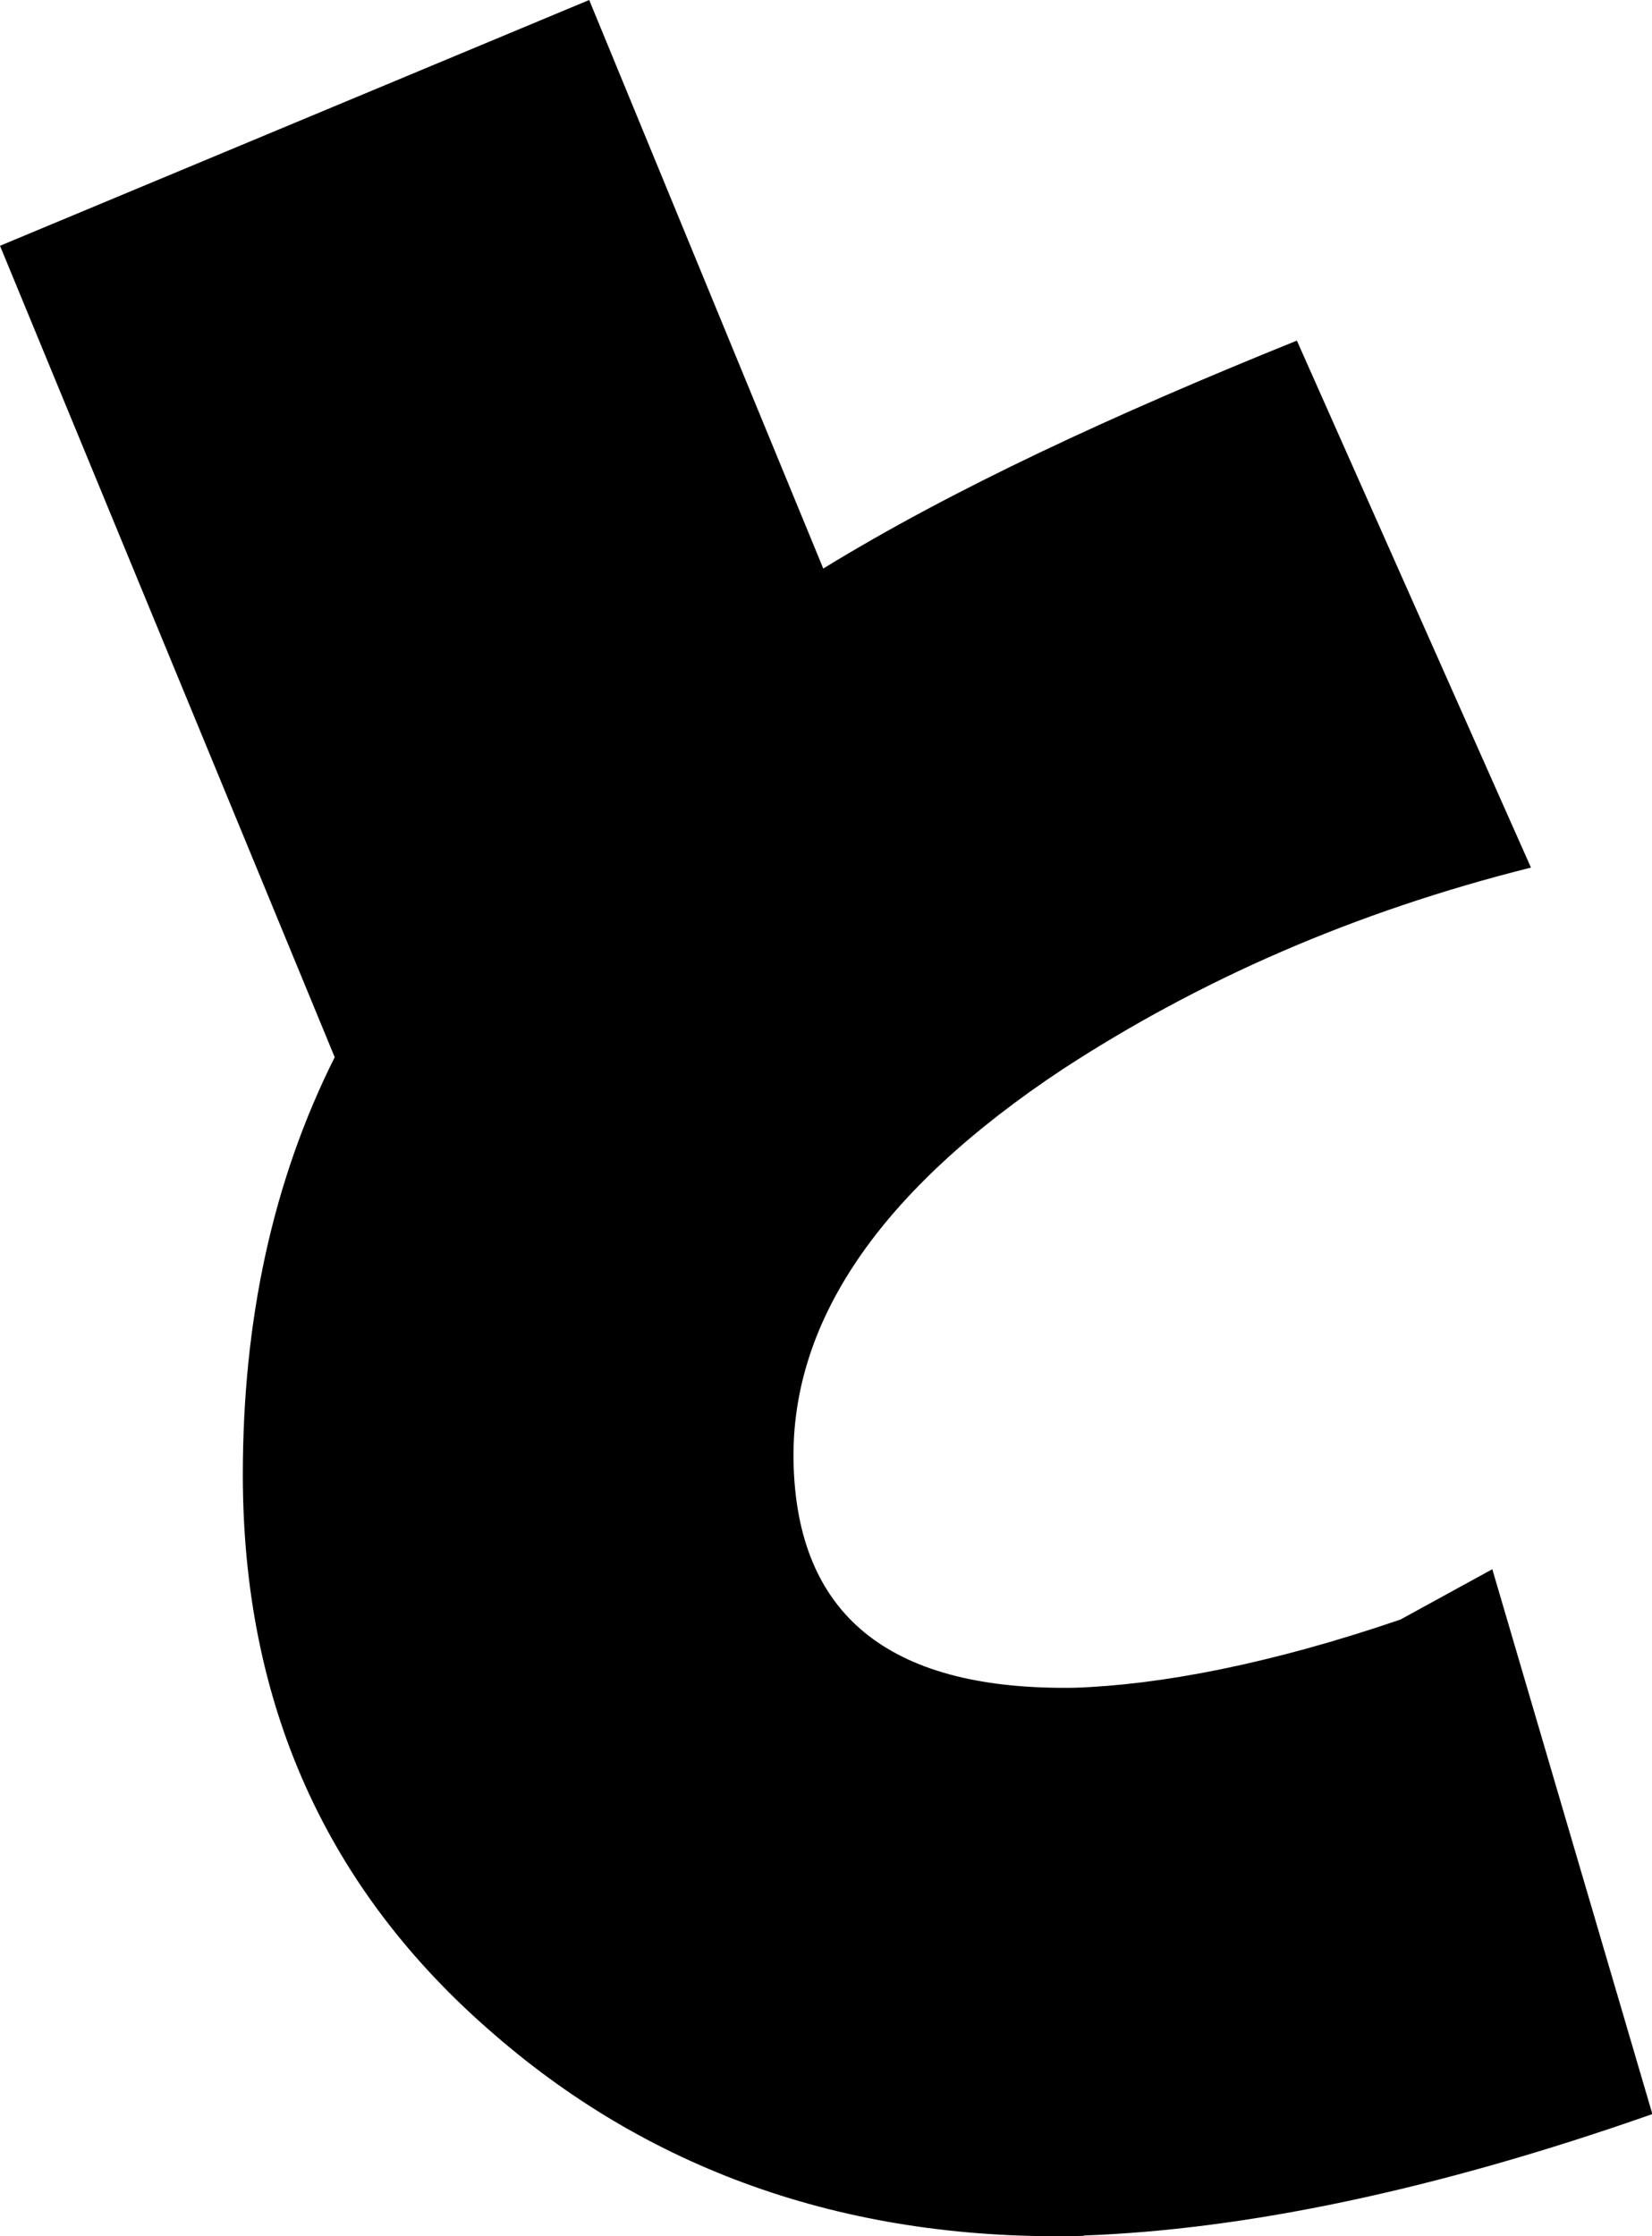
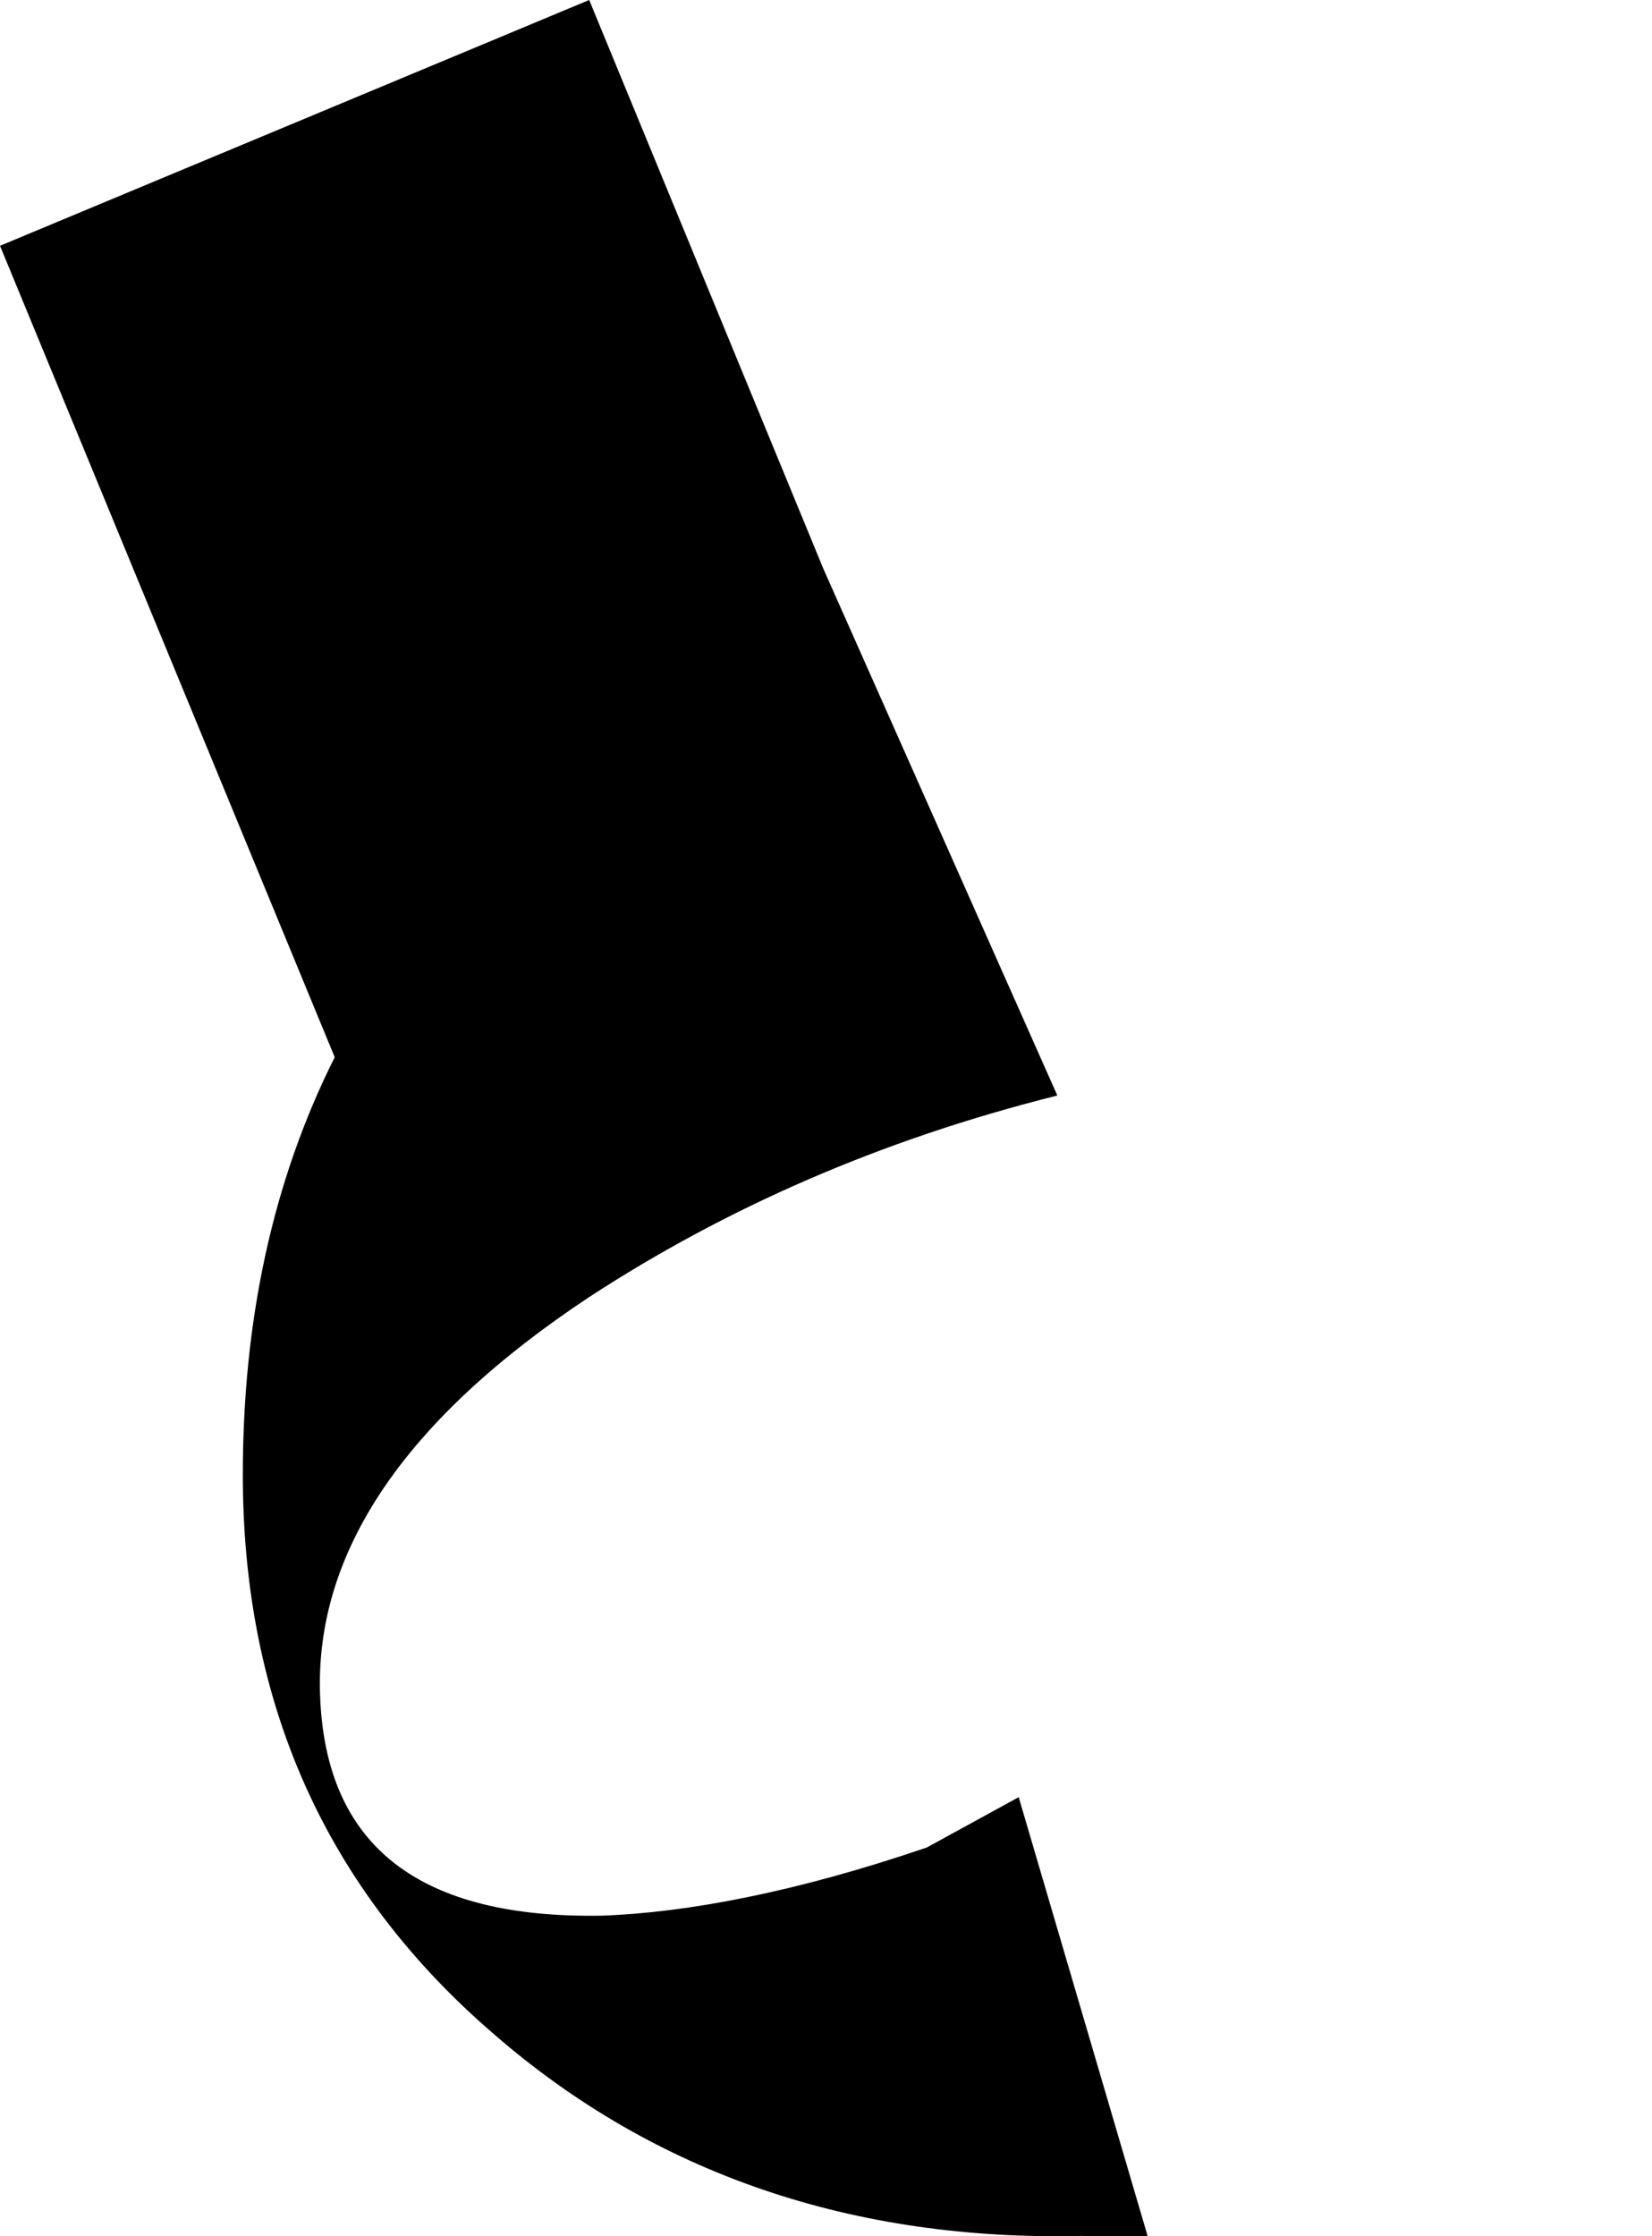
<svg xmlns="http://www.w3.org/2000/svg" id="_レイヤー_2" data-name="レイヤー 2" viewBox="0 0 45.31 61.32">
  <g id="_テキスト" data-name="テキスト">
-     <path d="M29.72,61.31c-6.33.16-11.77-1.71-16.16-5.52-4.63-3.98-6.9-9.1-6.9-15.35,0-4.22.81-8.04,2.52-11.45L0,6.74,16.16,0l6.42,15.59c3.57-2.19,7.96-4.22,12.99-6.25l6.42,14.45c-4.87,1.22-9.1,3.09-12.83,5.52-5.03,3.33-7.55,6.98-7.39,10.96.16,4.14,2.76,6.09,7.71,6.01,2.35-.08,5.36-.65,8.93-1.87l2.52-1.38,4.39,14.94c-6.01,2.11-11.21,3.17-15.59,3.33Z" />
+     <path d="M29.72,61.31c-6.33.16-11.77-1.71-16.16-5.52-4.63-3.98-6.9-9.1-6.9-15.35,0-4.22.81-8.04,2.52-11.45L0,6.74,16.16,0l6.42,15.59l6.42,14.45c-4.87,1.22-9.1,3.09-12.83,5.52-5.03,3.33-7.55,6.98-7.39,10.96.16,4.14,2.76,6.09,7.71,6.01,2.35-.08,5.36-.65,8.93-1.87l2.52-1.38,4.39,14.94c-6.01,2.11-11.21,3.17-15.59,3.33Z" />
  </g>
</svg>